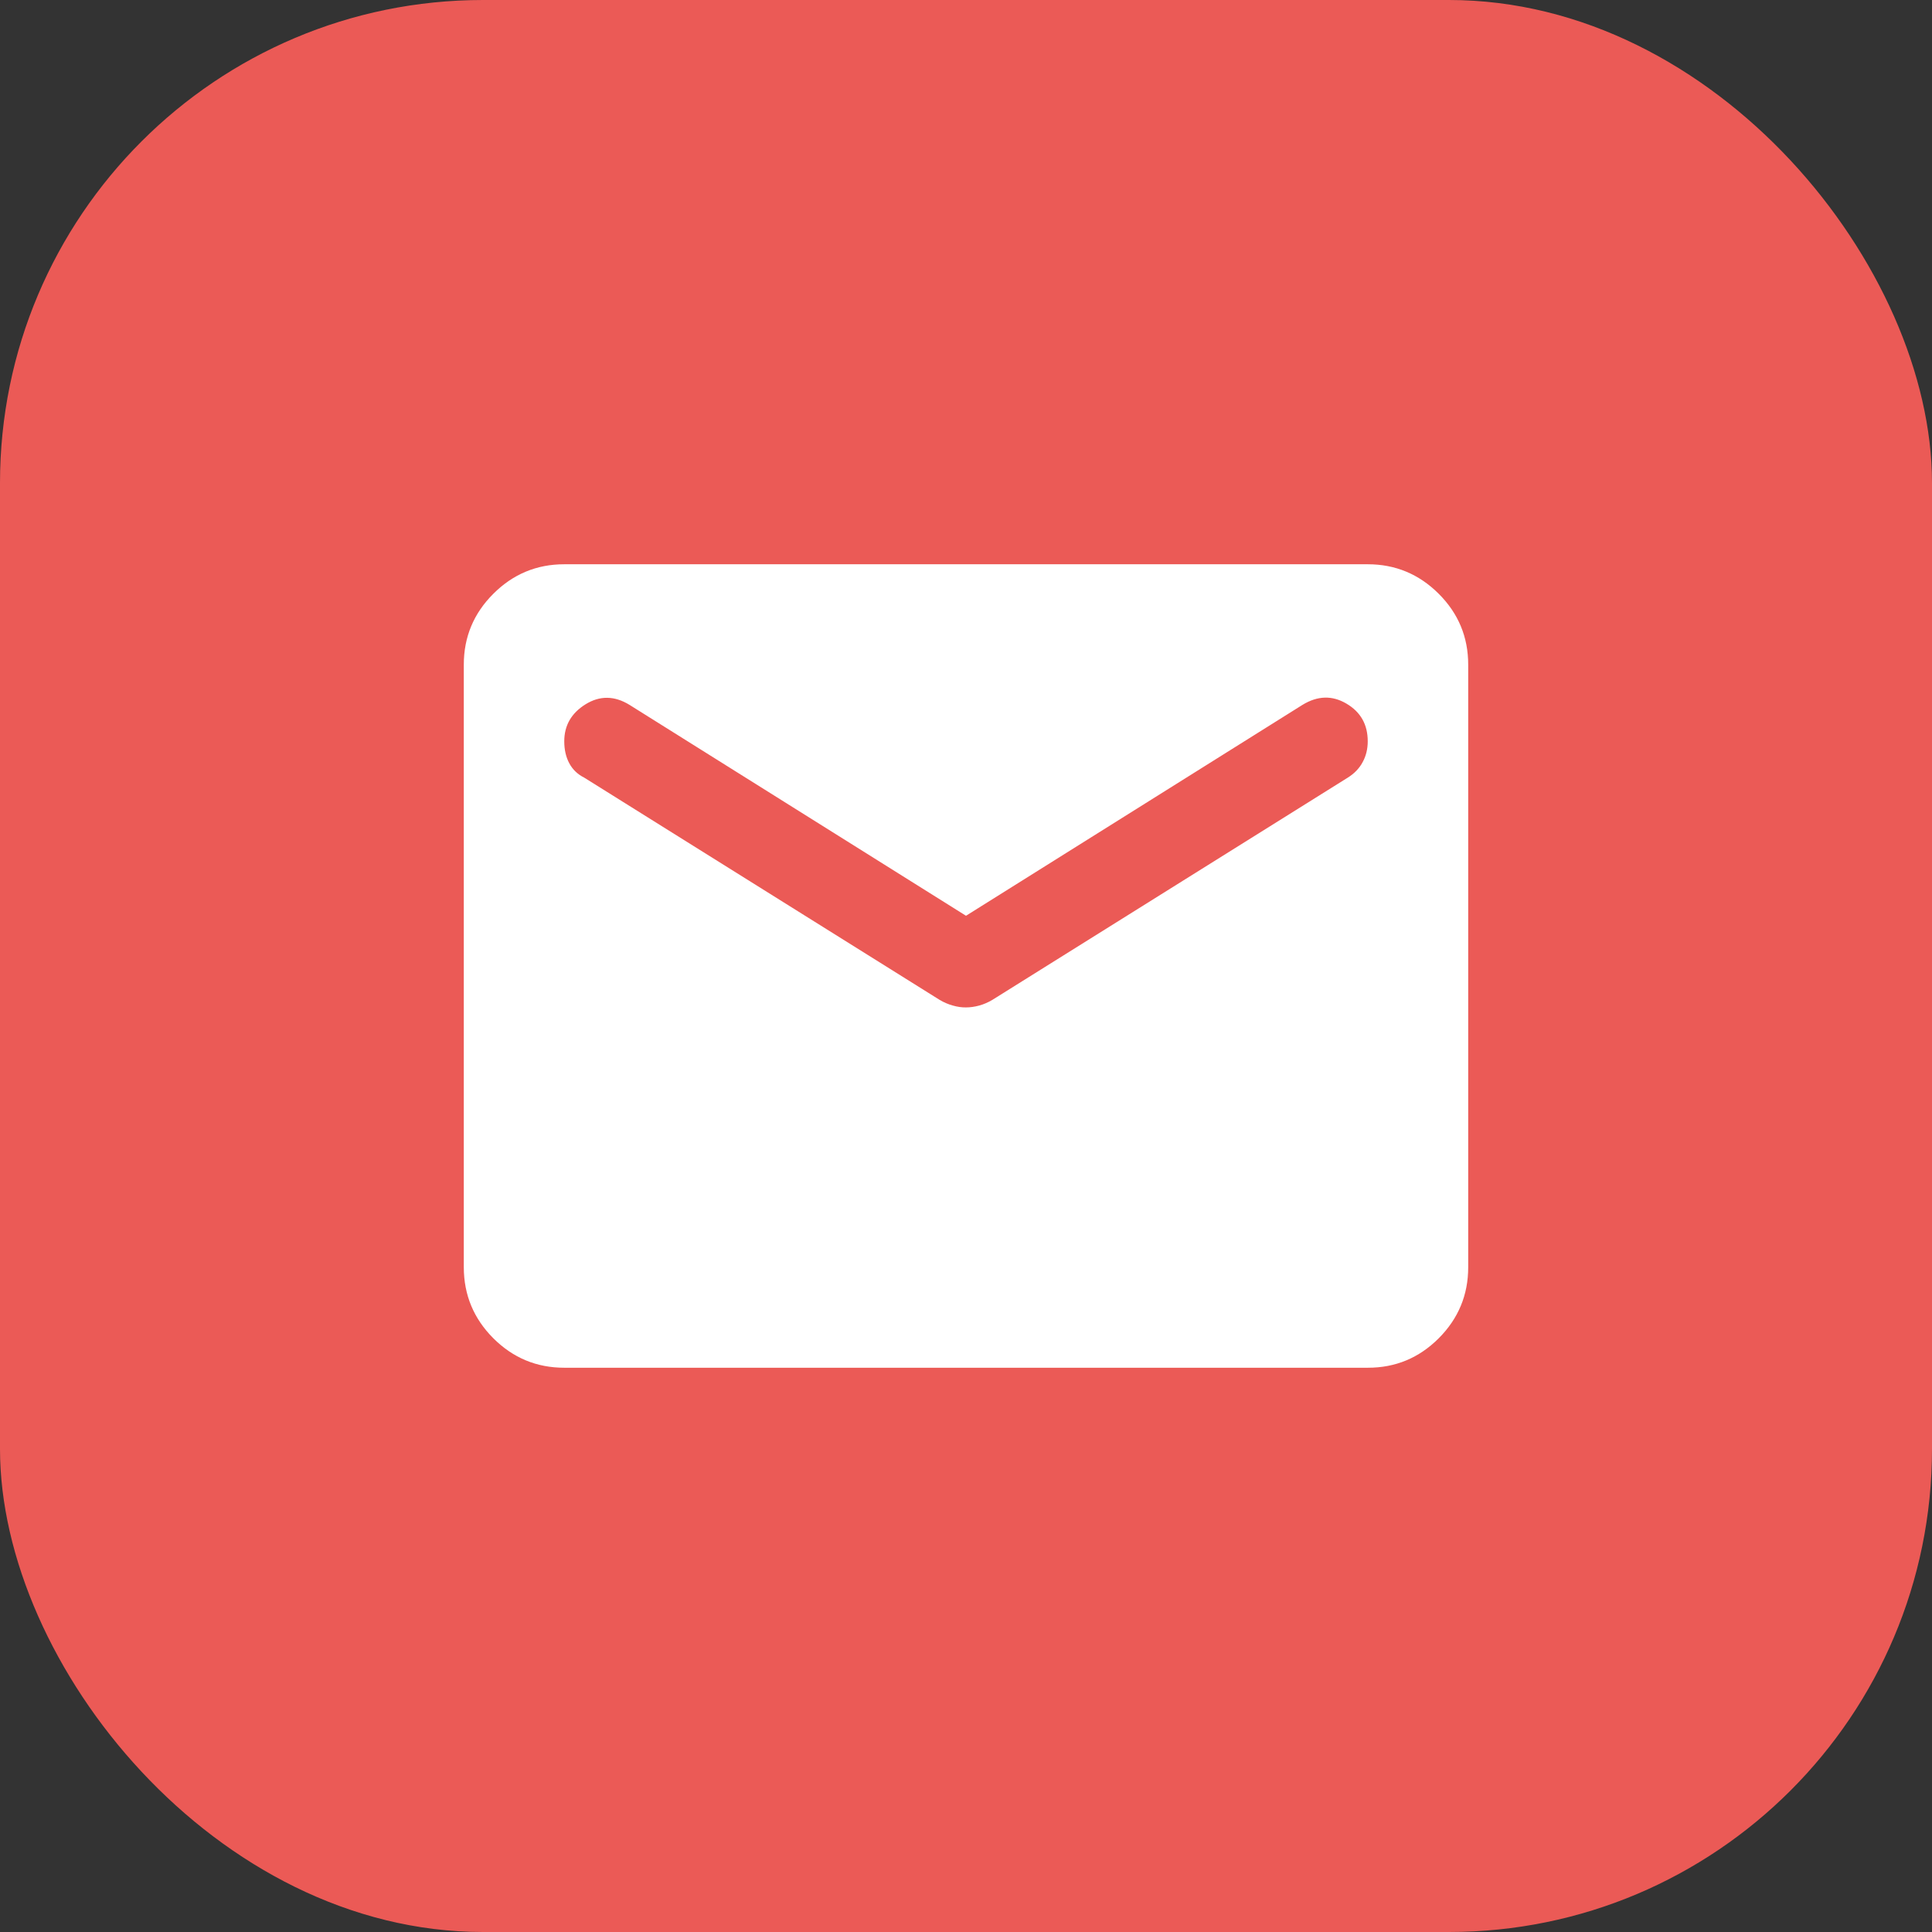
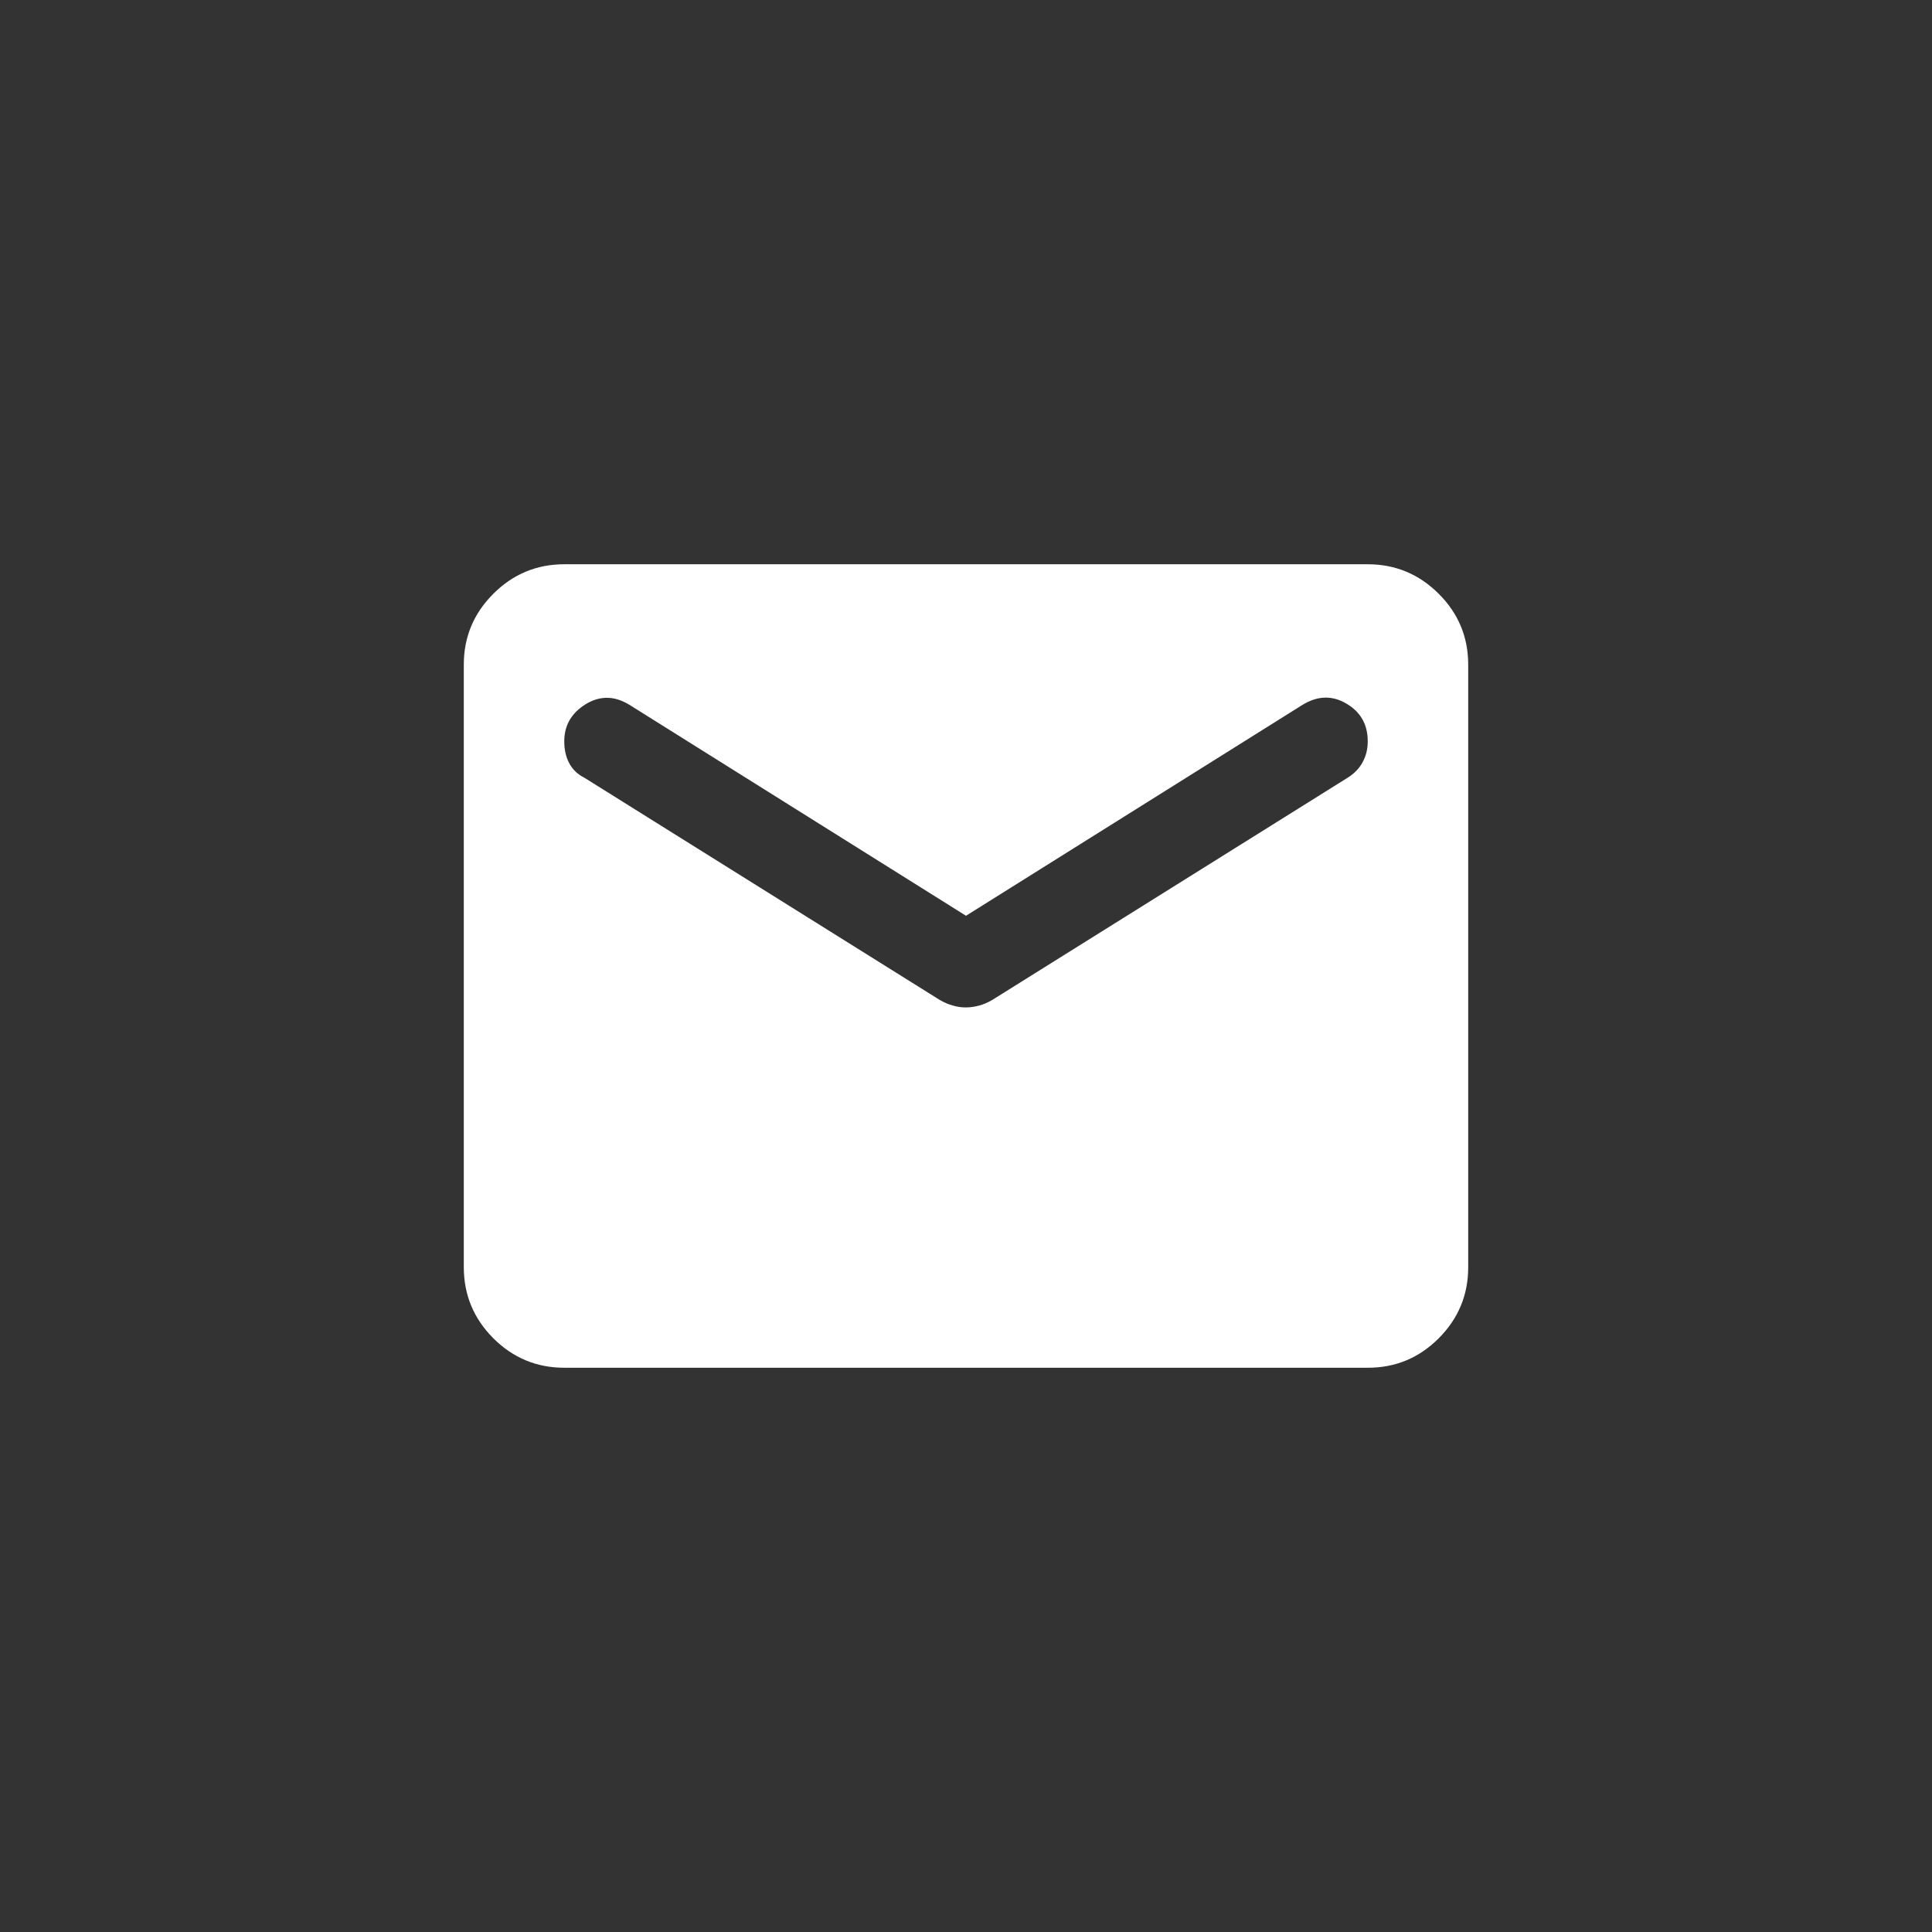
<svg xmlns="http://www.w3.org/2000/svg" width="32" height="32" viewBox="0 0 32 32" fill="none">
  <rect x="0" y="0" width="32" height="32" fill="#333333" stroke="none" />
-   <rect width="32" height="32" rx="8" fill="#EB5A56" />
  <path d="M9.346 22.654C8.888 22.654 8.497 22.491 8.171 22.166C7.846 21.84 7.683 21.449 7.682 20.991V11.009C7.682 10.552 7.845 10.16 8.171 9.835C8.497 9.509 8.889 9.346 9.346 9.346H22.654C23.112 9.346 23.503 9.509 23.83 9.835C24.156 10.161 24.318 10.552 24.318 11.009V20.991C24.318 21.448 24.155 21.84 23.83 22.166C23.504 22.492 23.112 22.655 22.654 22.654H9.346ZM16 16.686C16.069 16.686 16.142 16.676 16.219 16.655C16.295 16.634 16.368 16.602 16.437 16.561L22.322 12.881C22.433 12.812 22.516 12.725 22.571 12.621C22.627 12.518 22.654 12.403 22.654 12.278C22.654 12.001 22.537 11.793 22.301 11.654C22.065 11.515 21.823 11.522 21.573 11.675L16 15.168L10.427 11.675C10.178 11.522 9.935 11.519 9.699 11.665C9.464 11.811 9.346 12.015 9.346 12.278C9.346 12.416 9.373 12.538 9.429 12.642C9.484 12.746 9.568 12.826 9.678 12.881L15.563 16.561C15.633 16.603 15.706 16.634 15.782 16.655C15.859 16.677 15.931 16.687 16 16.686Z" fill="white" />
</svg>